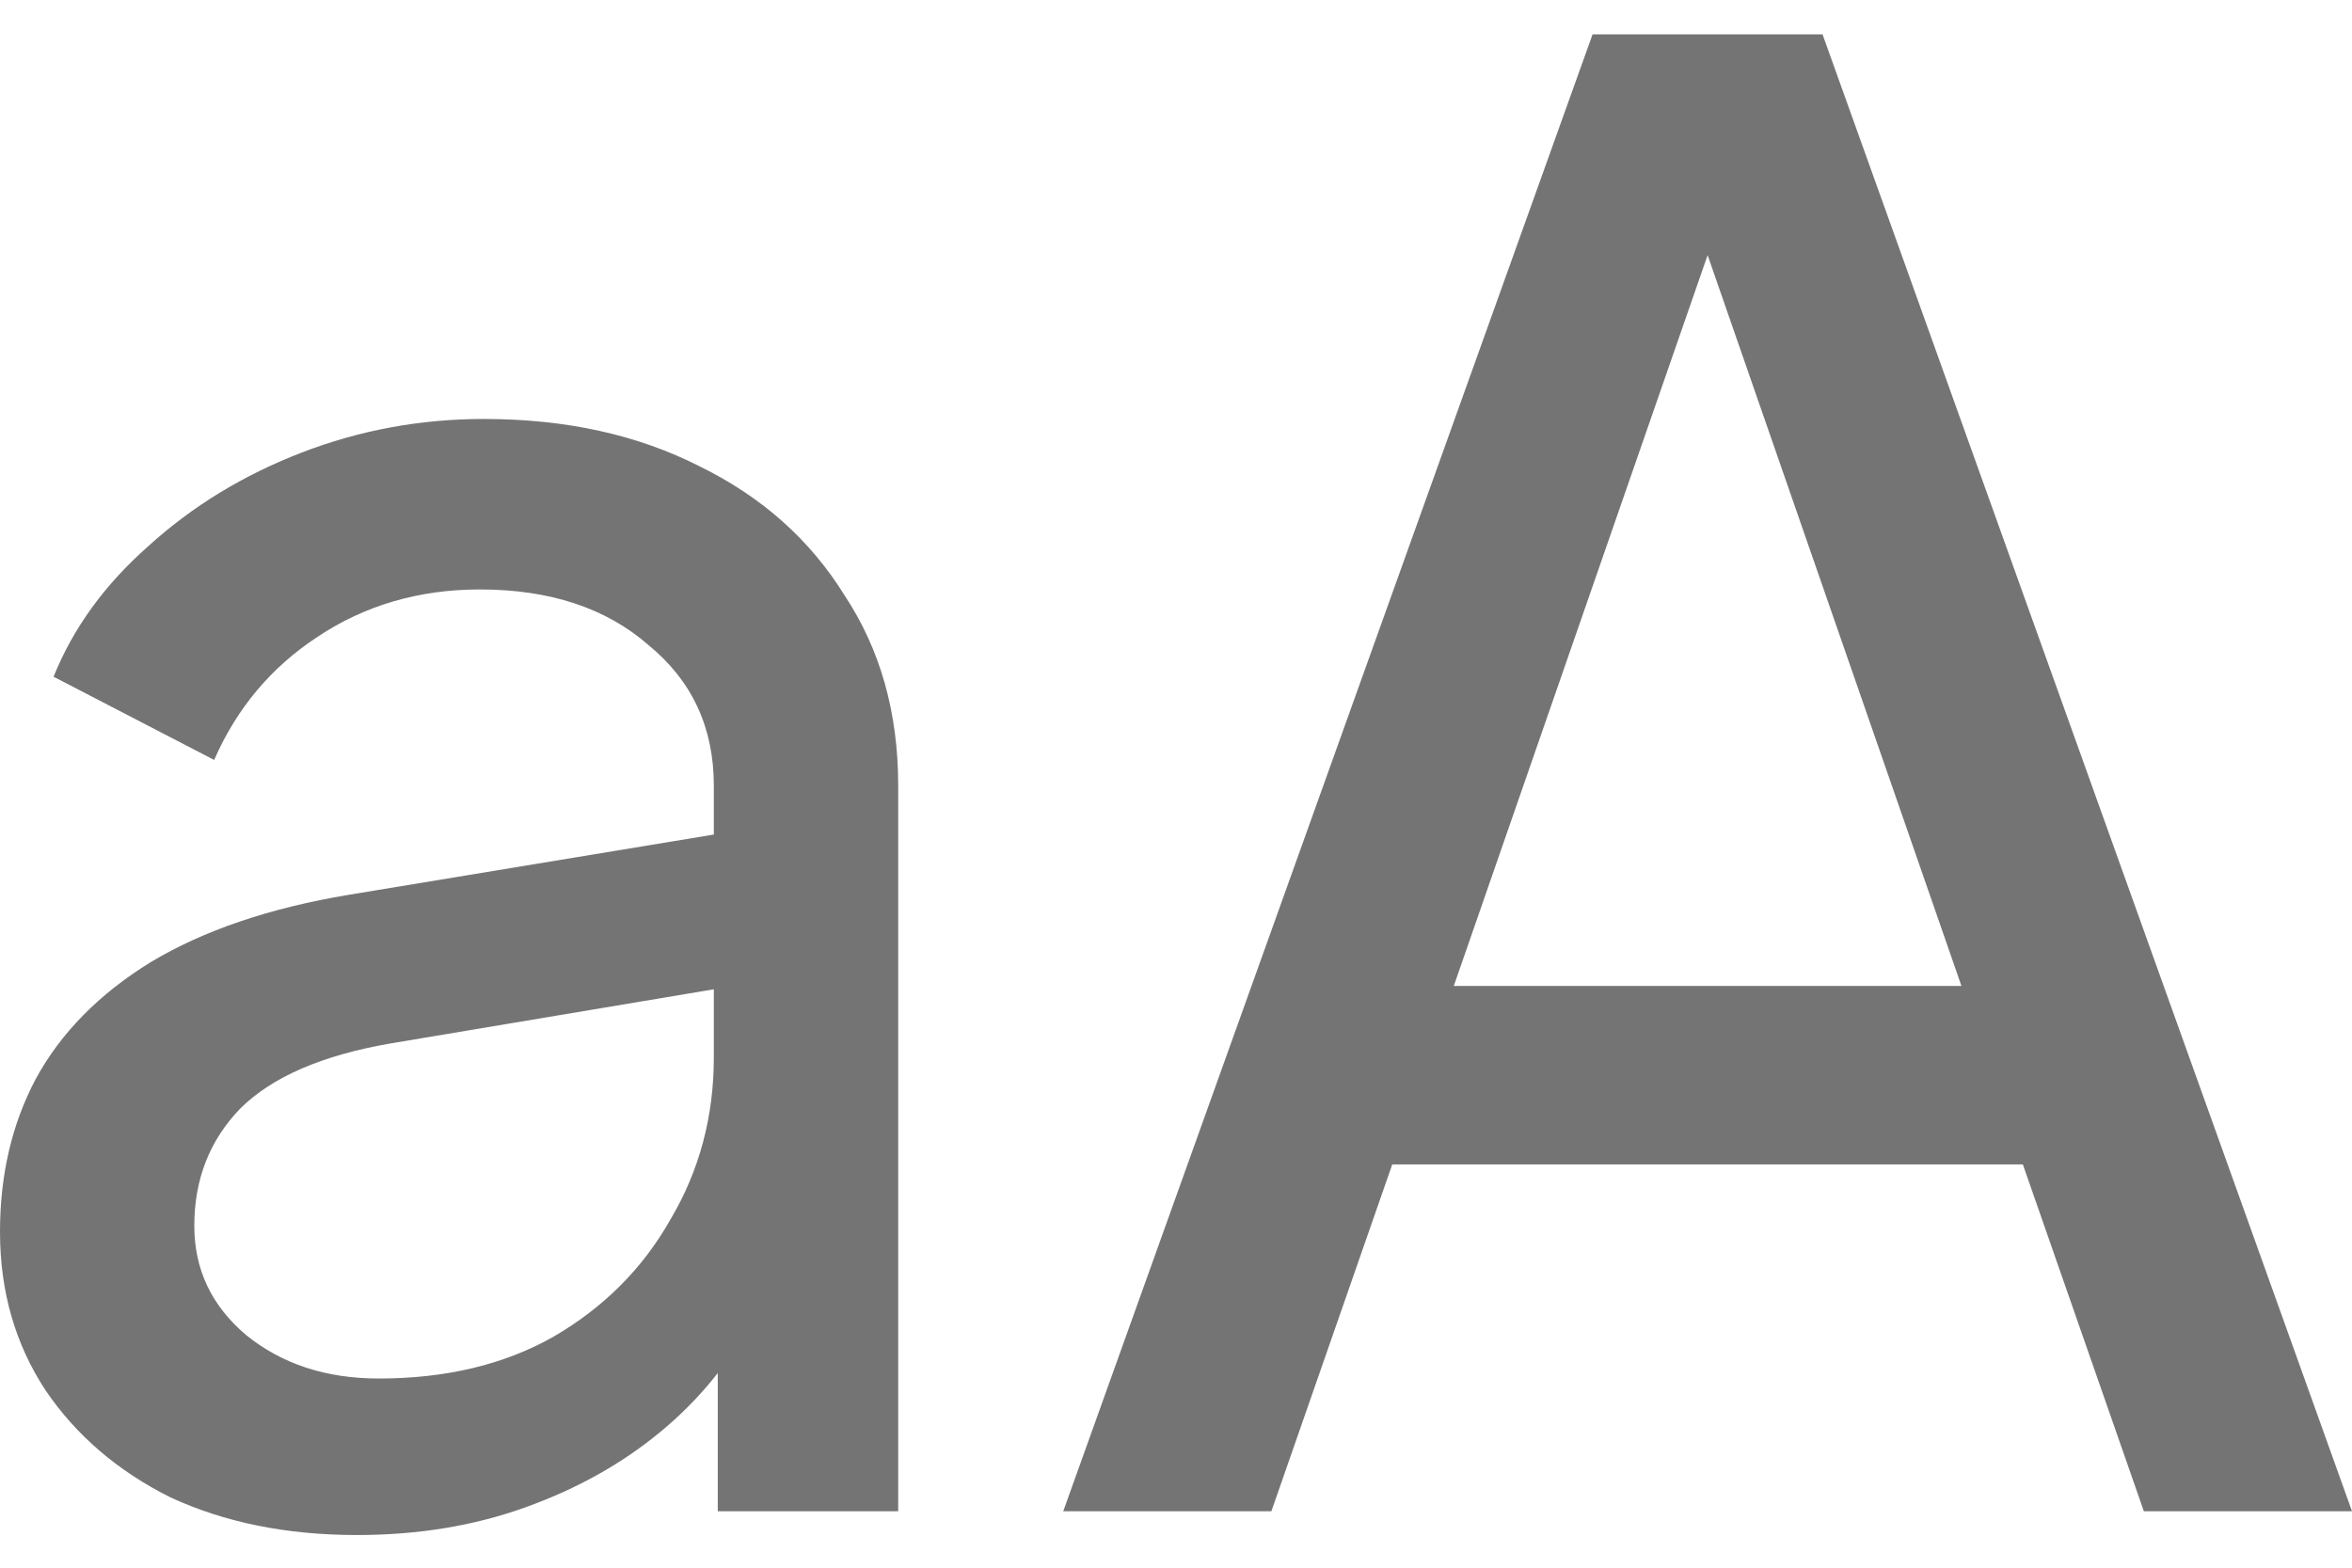
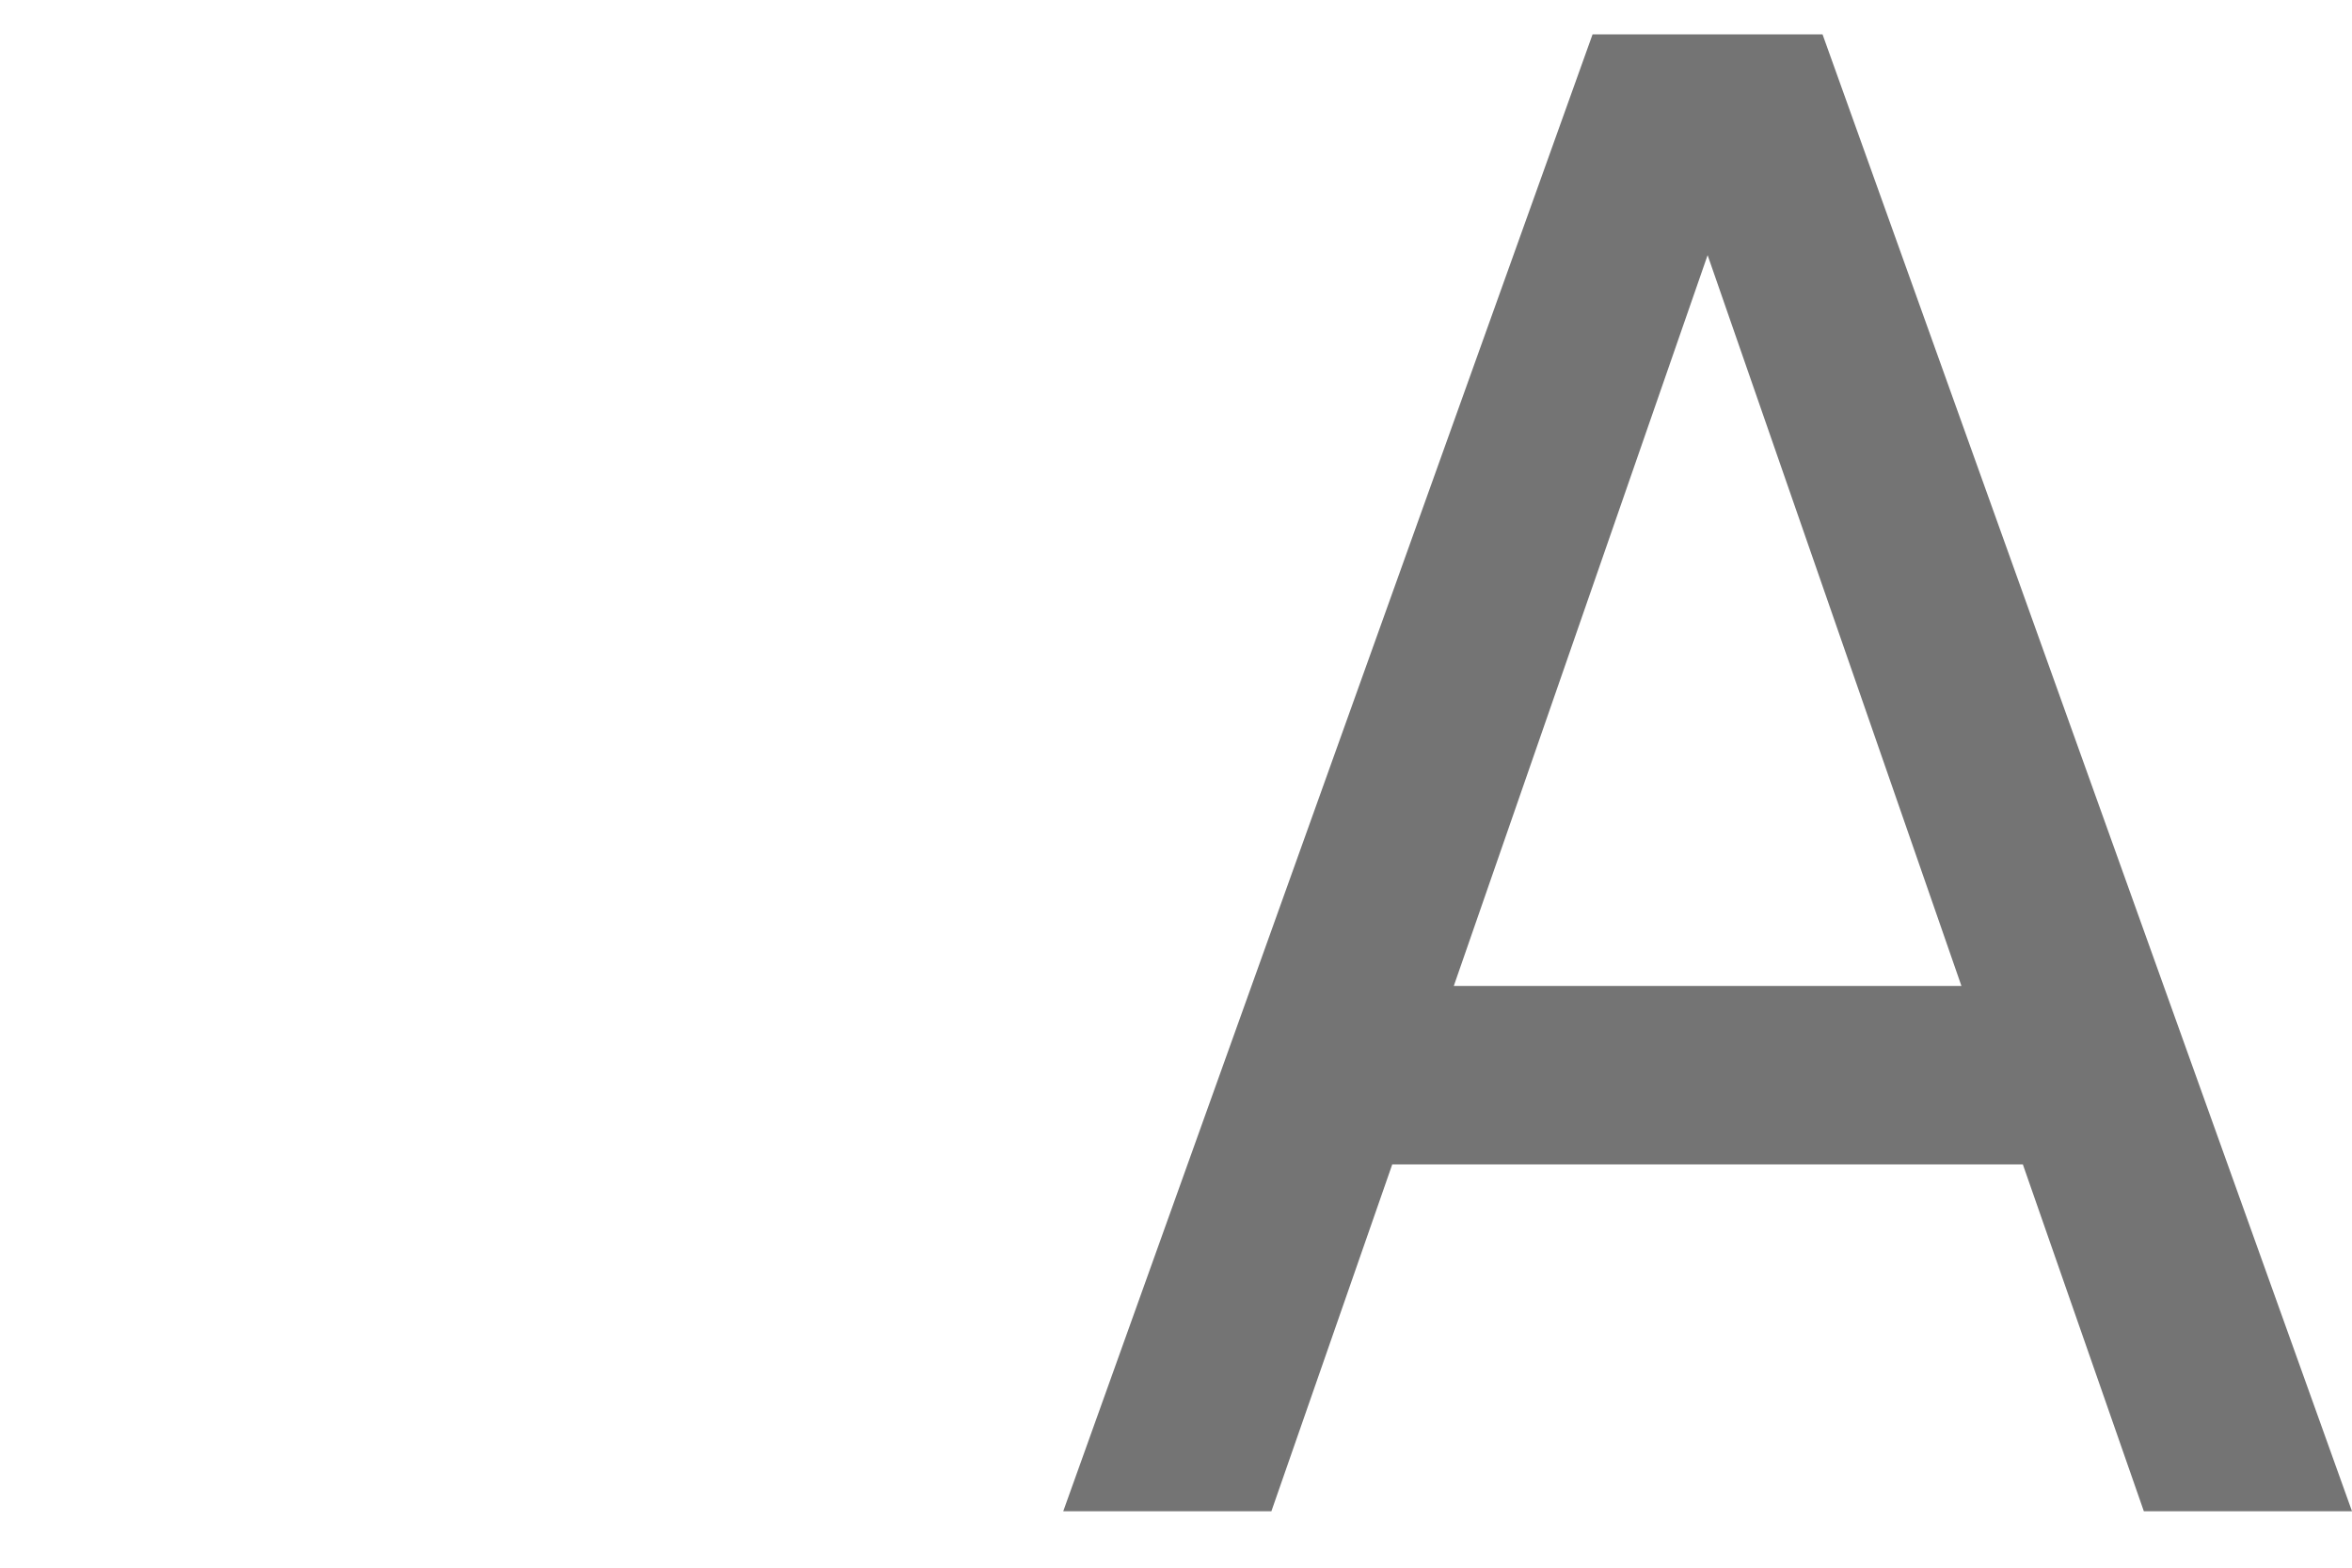
<svg xmlns="http://www.w3.org/2000/svg" width="18" height="12" viewBox="0 0 18 12" fill="none">
-   <path d="M2.731 11.75C2.195 11.75 1.72 11.654 1.305 11.462C0.9 11.26 0.582 10.986 0.349 10.643C0.116 10.289 0 9.884 0 9.429C0 8.994 0.091 8.604 0.273 8.26C0.465 7.906 0.759 7.608 1.153 7.365C1.558 7.122 2.064 6.95 2.671 6.849L5.706 6.348V7.532L2.989 7.987C2.463 8.078 2.079 8.245 1.836 8.488C1.603 8.731 1.487 9.029 1.487 9.383C1.487 9.717 1.619 9.995 1.882 10.218C2.155 10.44 2.494 10.552 2.898 10.552C3.414 10.552 3.859 10.445 4.234 10.233C4.618 10.01 4.917 9.712 5.129 9.338C5.352 8.963 5.463 8.549 5.463 8.093V6.014C5.463 5.569 5.296 5.21 4.962 4.937C4.638 4.654 4.208 4.512 3.672 4.512C3.207 4.512 2.792 4.633 2.428 4.876C2.074 5.109 1.811 5.423 1.639 5.817L0.41 5.18C0.561 4.805 0.804 4.472 1.138 4.178C1.472 3.875 1.861 3.637 2.307 3.465C2.752 3.293 3.217 3.207 3.703 3.207C4.33 3.207 4.881 3.328 5.357 3.571C5.832 3.804 6.201 4.133 6.464 4.558C6.738 4.972 6.874 5.458 6.874 6.014V11.568H5.493V10.02L5.751 10.111C5.579 10.435 5.347 10.719 5.053 10.961C4.76 11.204 4.416 11.396 4.021 11.538C3.627 11.68 3.197 11.75 2.731 11.75Z" fill="#747474" />
  <path d="M8.137 11.568L12.188 0.263H13.948L18 11.568H16.407L15.481 8.913H10.655L9.73 11.568H8.137ZM11.126 7.547H15.011L12.856 1.341H13.281L11.126 7.547Z" fill="#747474" />
</svg>